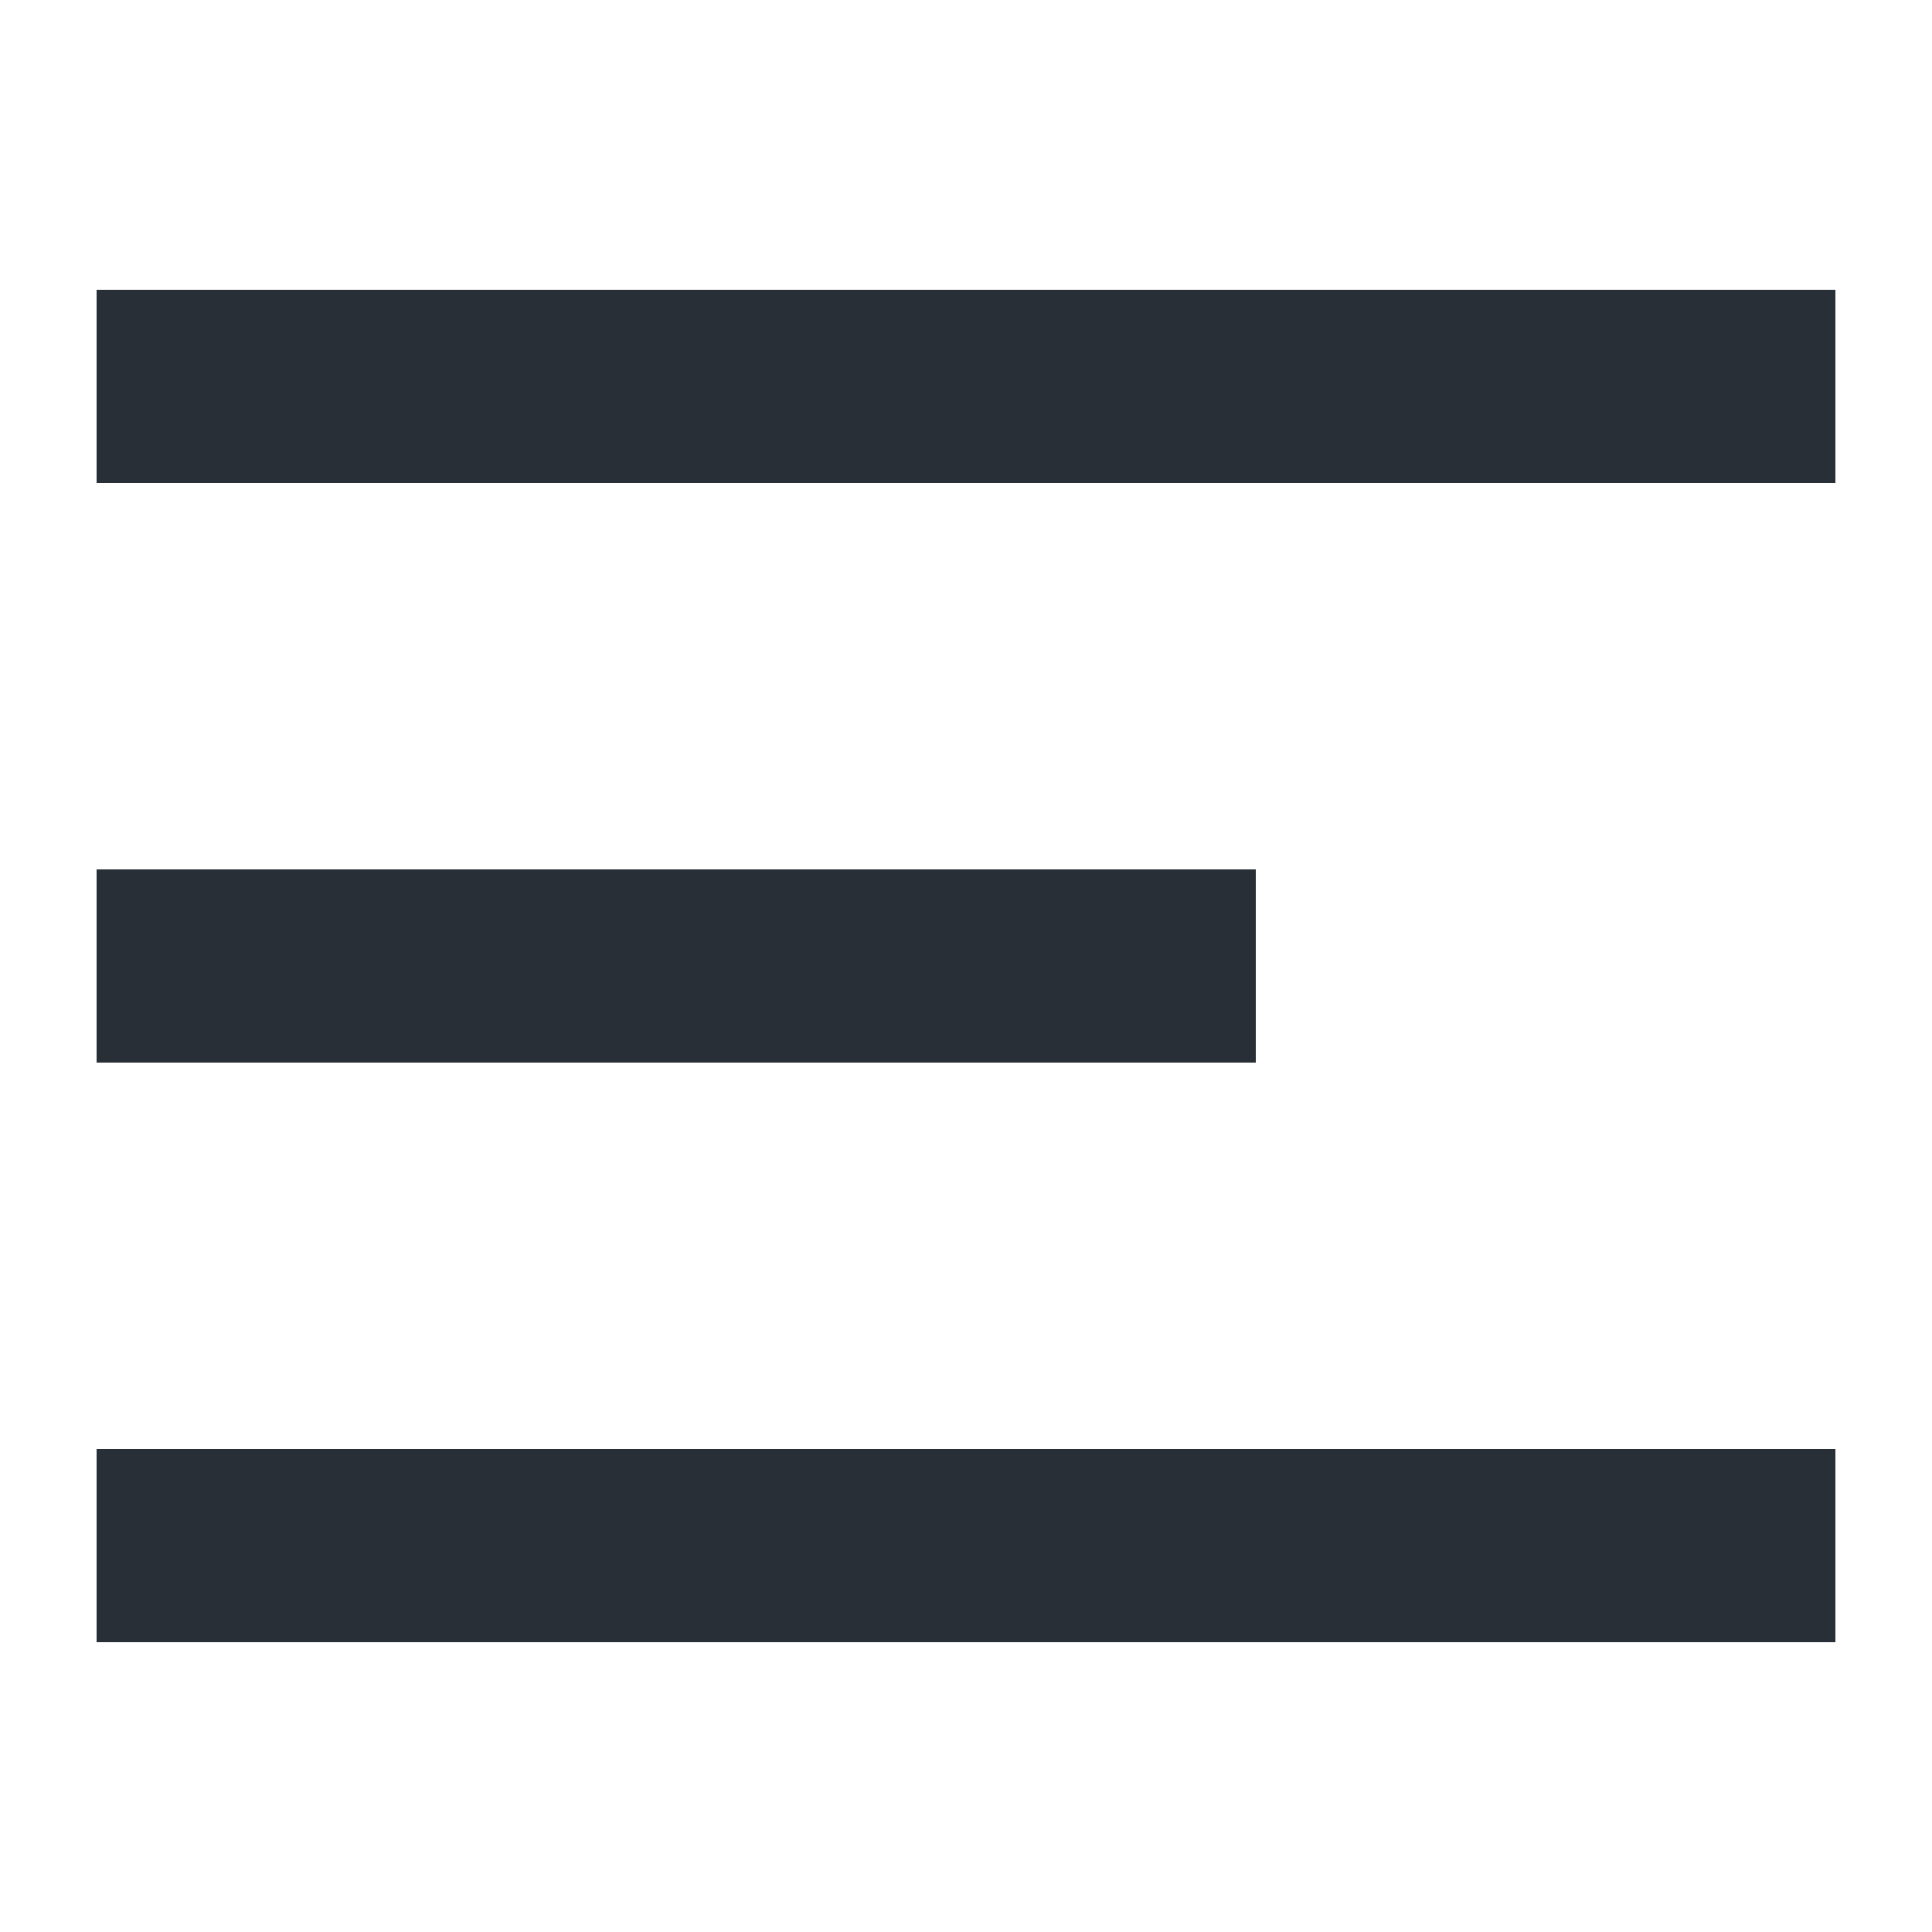
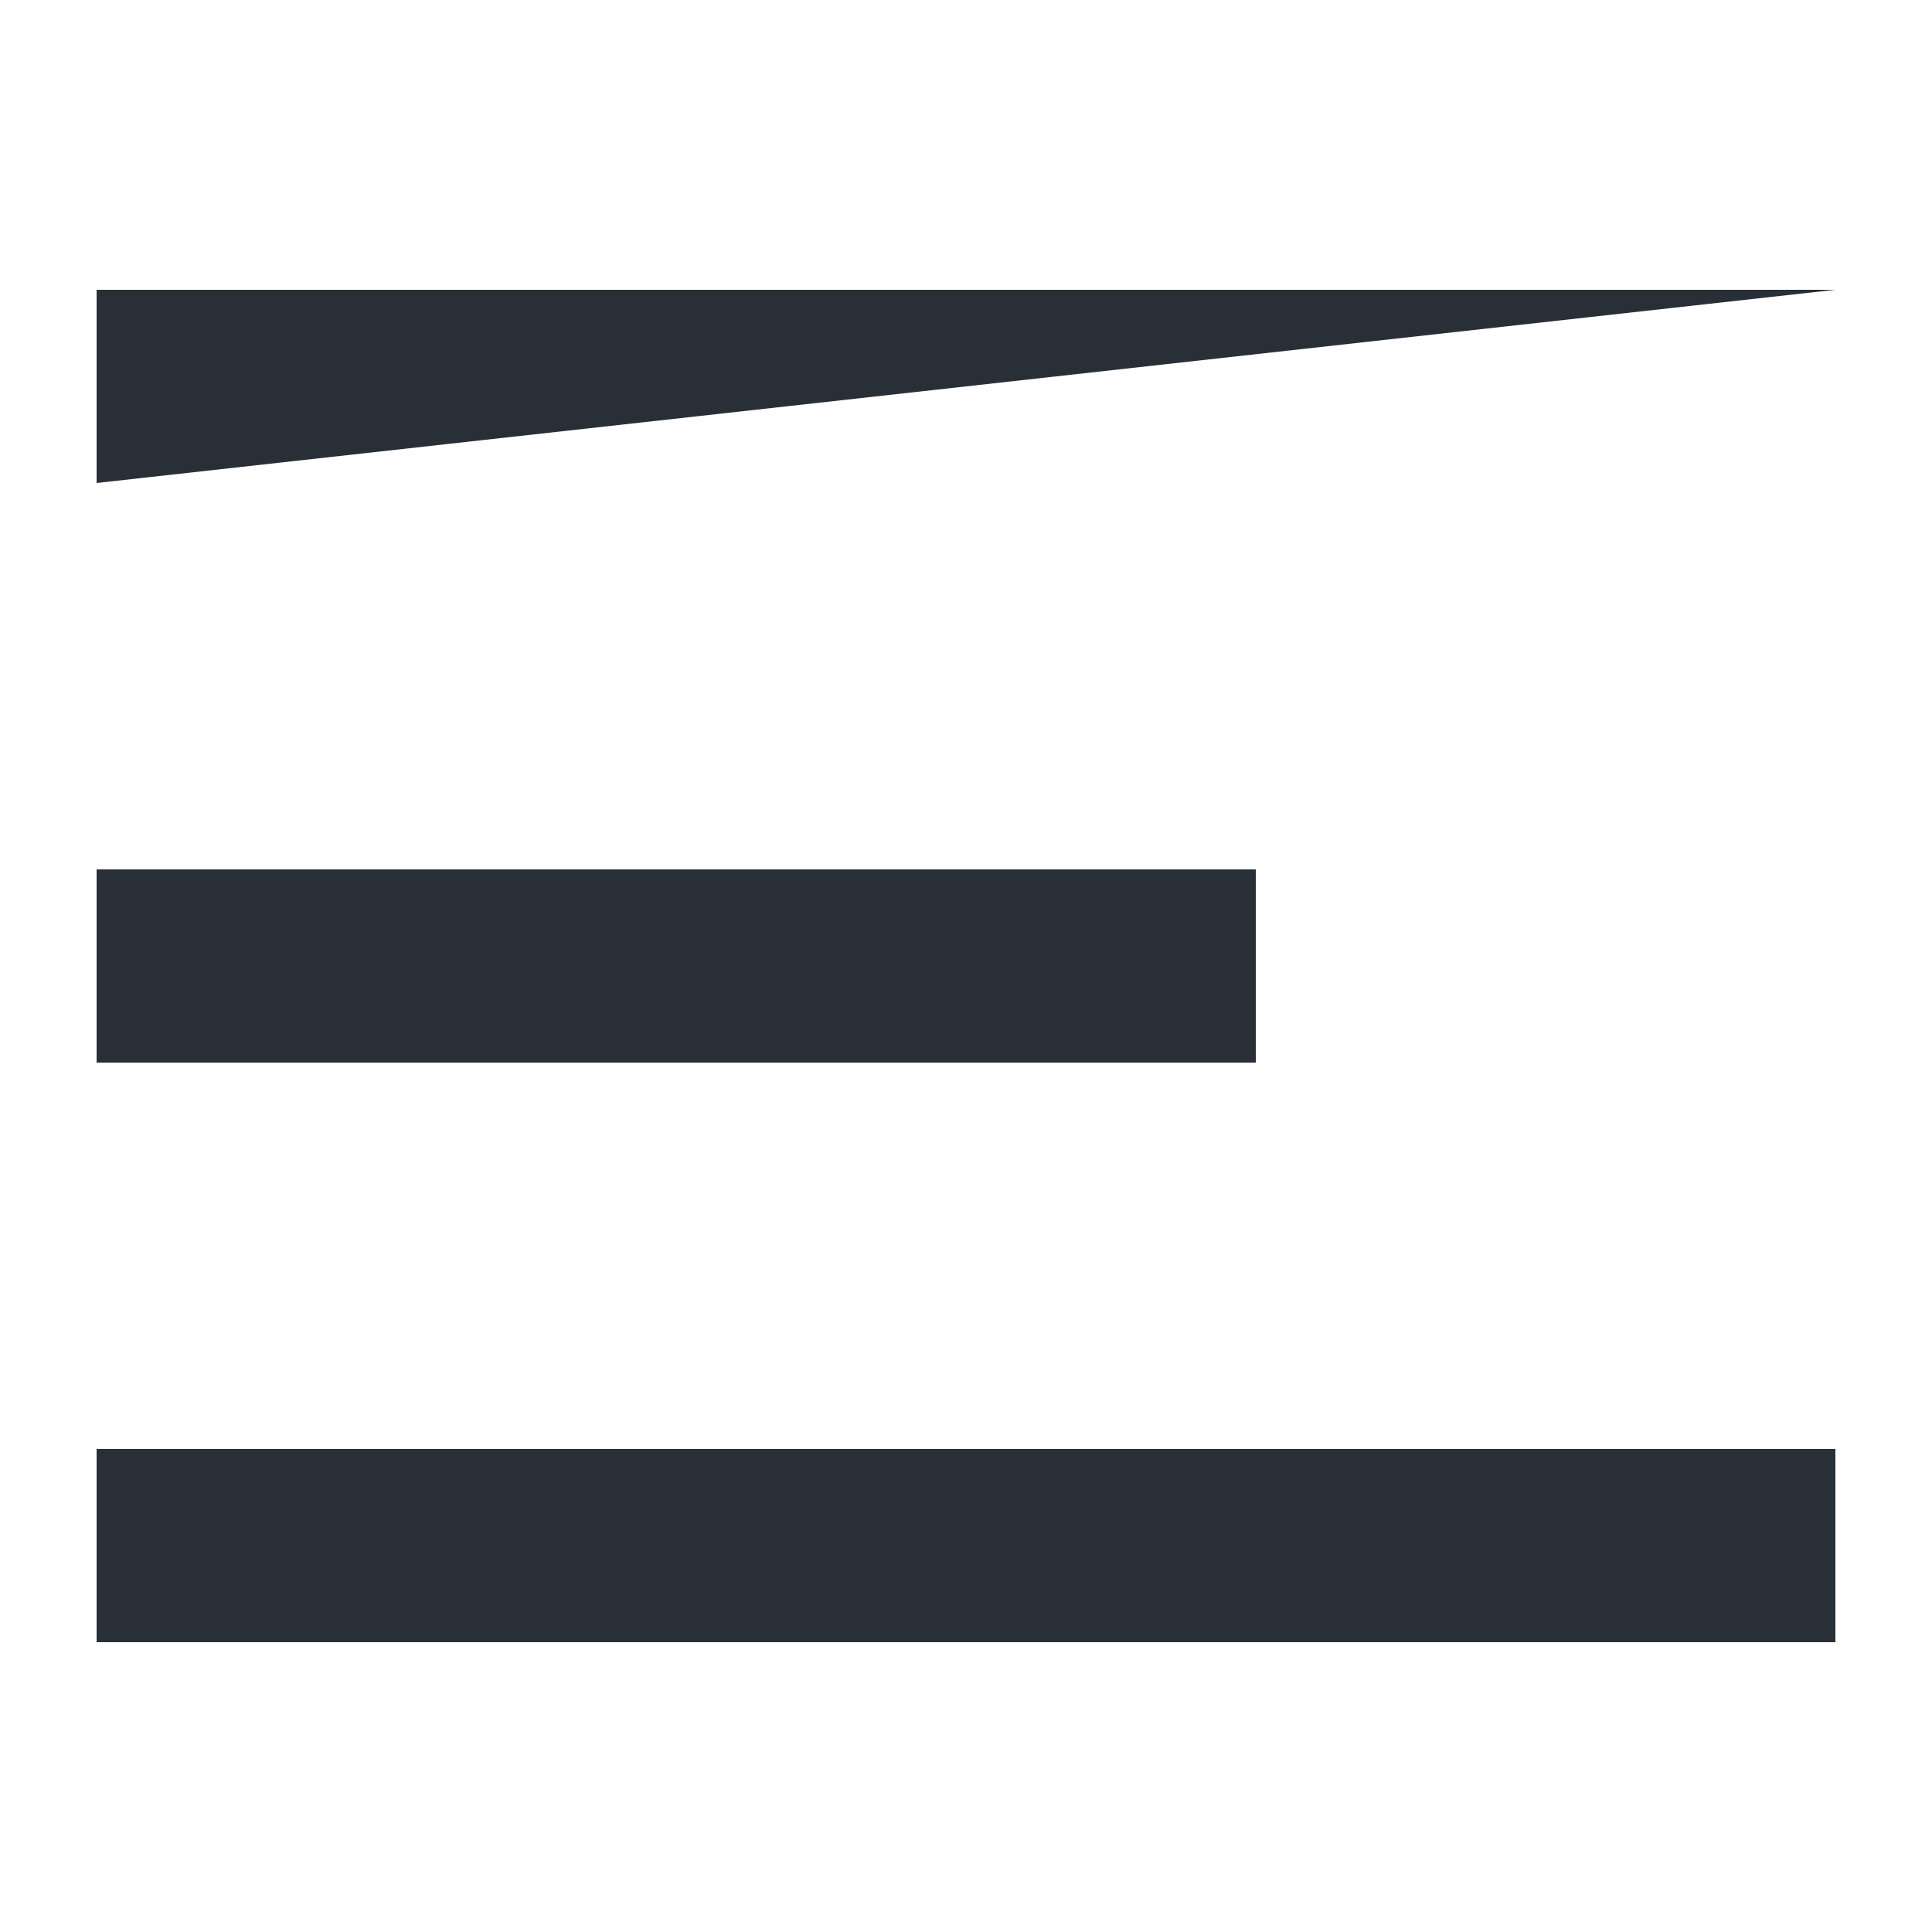
<svg xmlns="http://www.w3.org/2000/svg" width="24px" height="24px" viewBox="0 0 24 24" version="1.1">
  <title>E5EDB33F-D480-4713-8215-3C13185332AD@2x</title>
  <desc>Created with sketchtool.</desc>
  <defs />
  <g id="Asset-Artboard-Page" stroke="none" stroke-width="1" fill="none" fill-rule="evenodd">
    <g id="Icons/20x20/Dark/Hamburger-Menu" fill="#282F36">
-       <path d="M22.8,20.4 L1.2,20.4 L1.2,18 L22.8,18 L22.8,20.4 Z M15.6,13.2 L1.2,13.2 L1.2,10.8 L15.6,10.8 L15.6,13.2 Z M1.2,6 L1.2,3.6 L22.8,3.6 L22.8,6 L1.2,6 Z" id="Combined-Shape" />
+       <path d="M22.8,20.4 L1.2,20.4 L1.2,18 L22.8,18 L22.8,20.4 Z M15.6,13.2 L1.2,13.2 L1.2,10.8 L15.6,10.8 L15.6,13.2 Z M1.2,6 L1.2,3.6 L22.8,3.6 L1.2,6 Z" id="Combined-Shape" />
    </g>
  </g>
</svg>